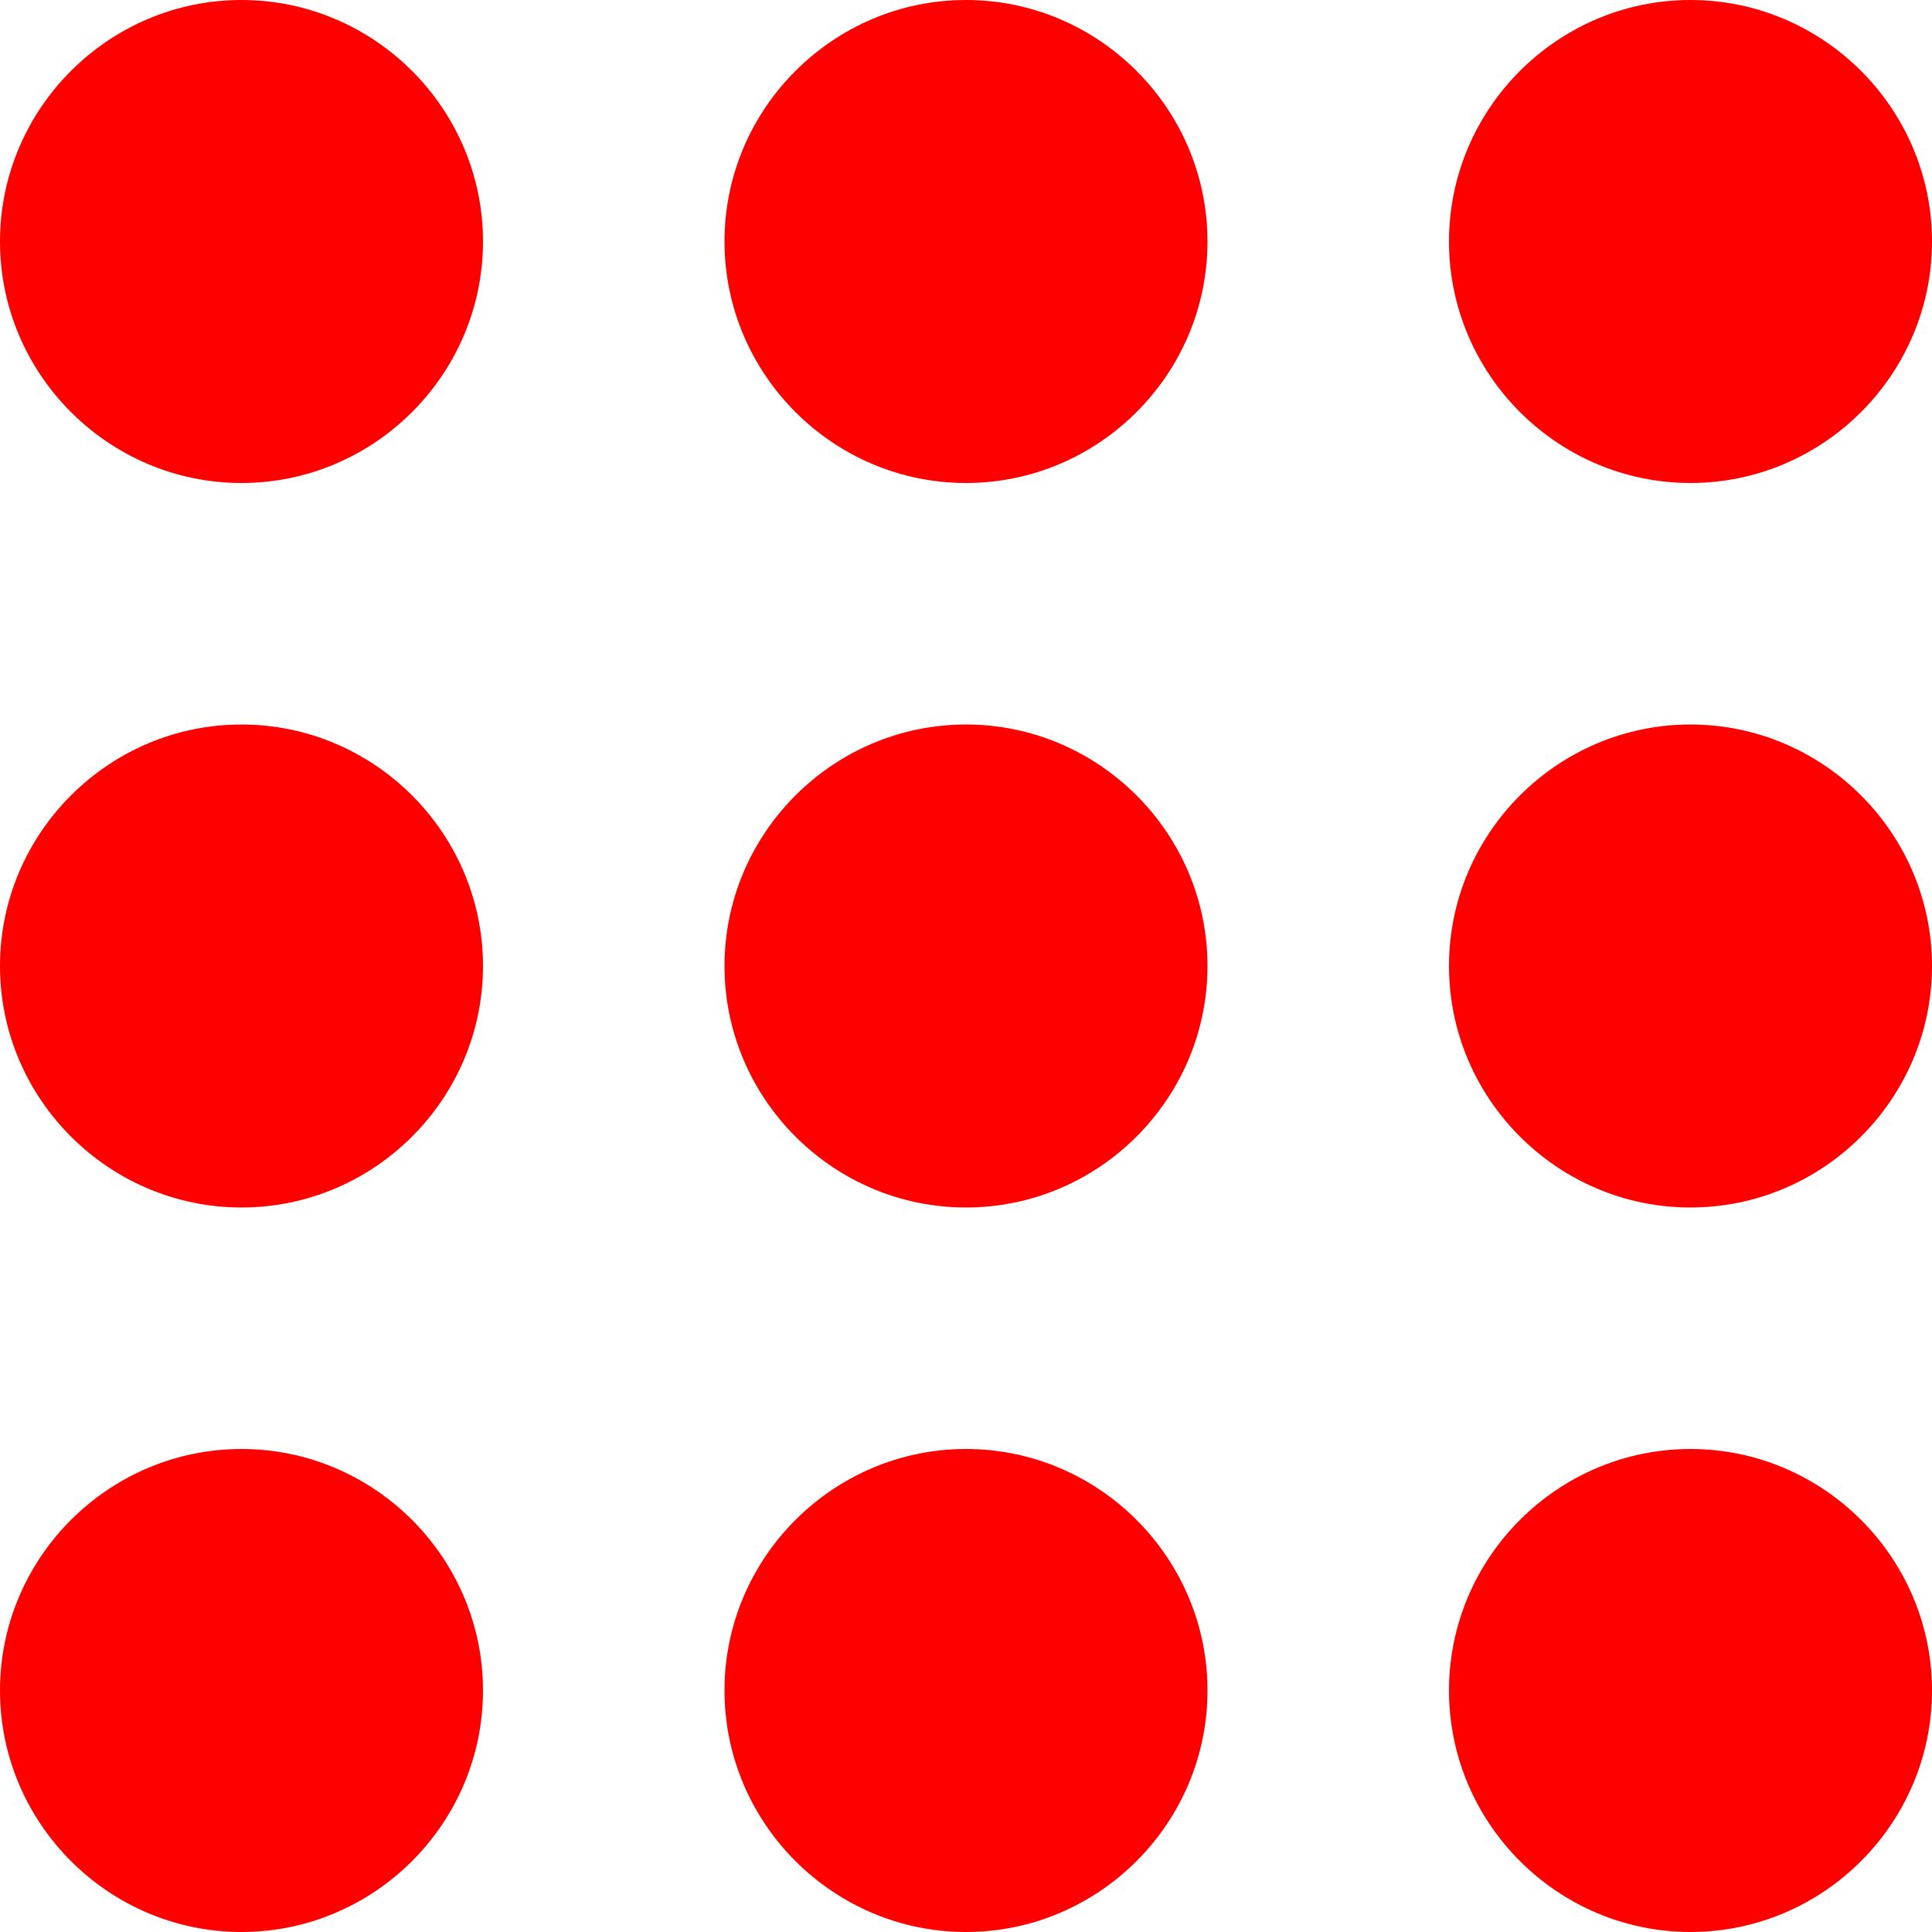
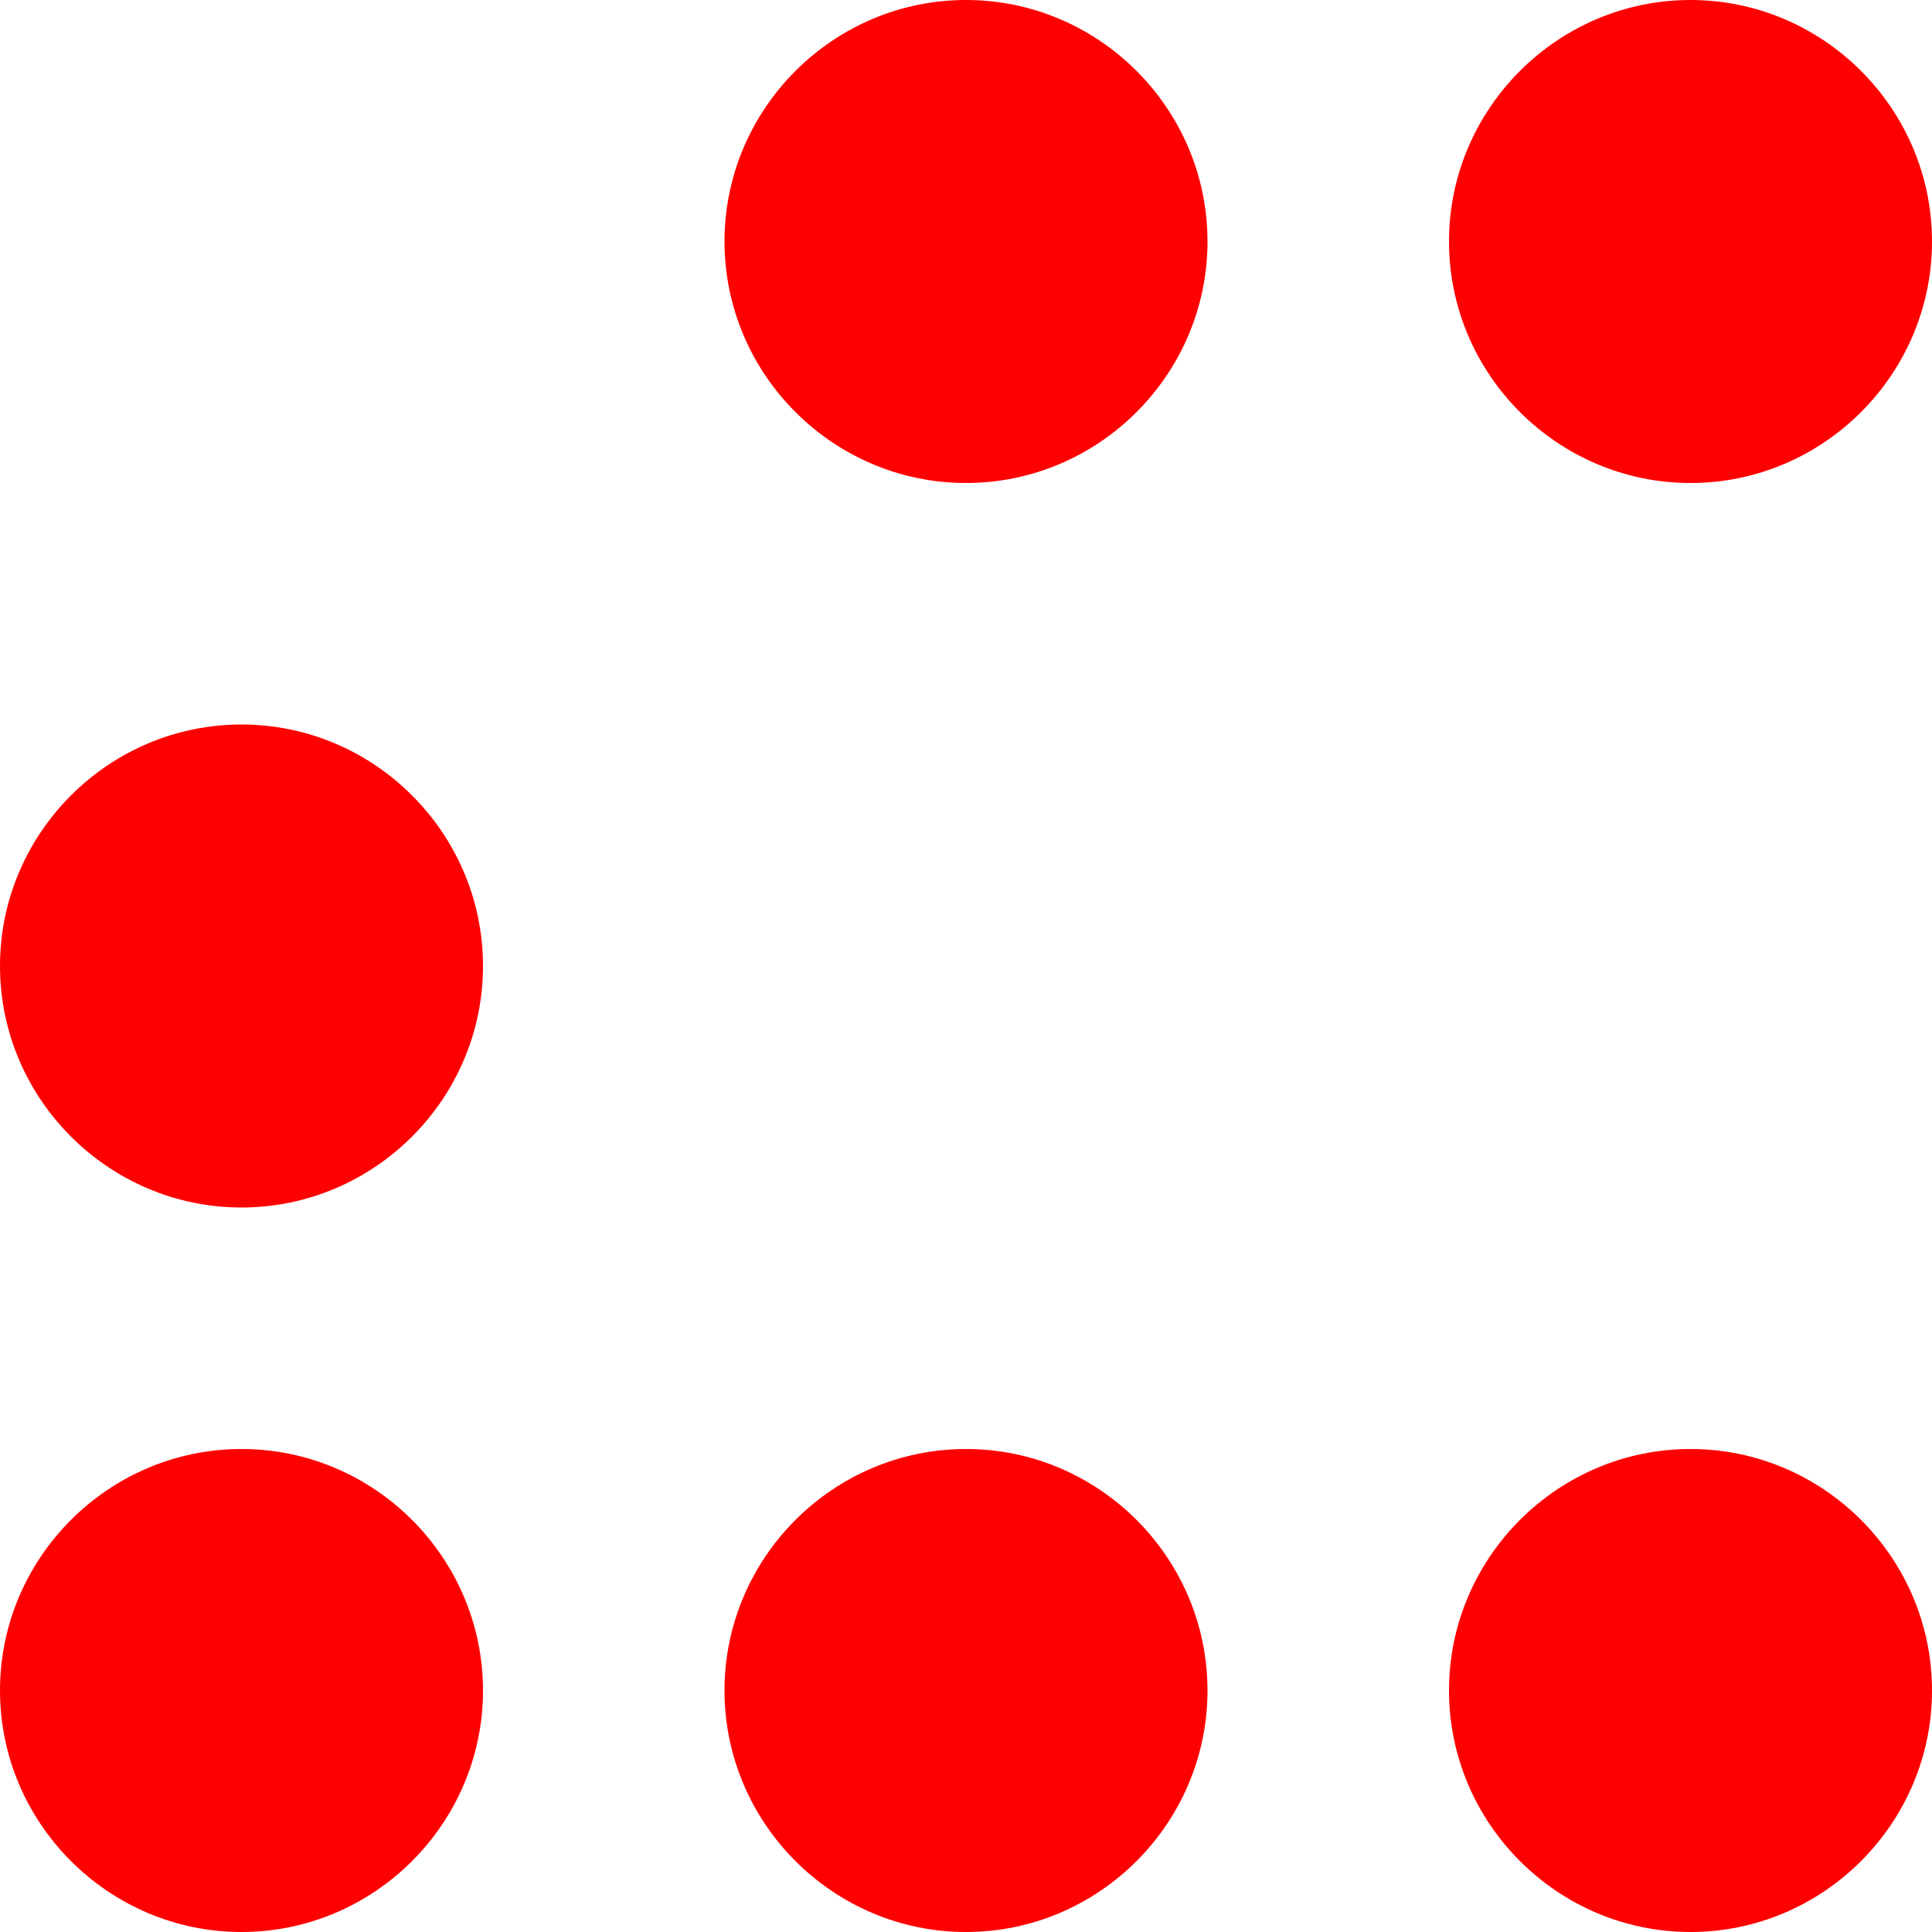
<svg xmlns="http://www.w3.org/2000/svg" id="Layer_1" data-name="Layer 1" version="1.2" viewBox="0 0 16 16">
-   <path d="M0,2C0,.9.9,0,2,0s2,.9,2,2-.9,2-2,2S0,3.1,0,2Z" fill="red" stroke-width="0" />
  <path d="M0,8c0-1.1.9-2,2-2s2,.9,2,2-.9,2-2,2-2-.9-2-2Z" fill="red" stroke-width="0" />
  <path d="M0,14c0-1.1.9-2,2-2s2,.9,2,2-.9,2-2,2-2-.9-2-2Z" fill="red" stroke-width="0" />
  <path d="M6,2C6,.9,6.9,0,8,0s2,.9,2,2-.9,2-2,2-2-.9-2-2Z" fill="red" stroke-width="0" />
-   <path d="M6,8c0-1.1.9-2,2-2s2,.9,2,2-.9,2-2,2-2-.9-2-2Z" fill="red" stroke-width="0" />
  <path d="M6,14c0-1.1.9-2,2-2s2,.9,2,2-.9,2-2,2-2-.9-2-2Z" fill="red" stroke-width="0" />
-   <path d="M12,2C12,.9,12.9,0,14,0s2,.9,2,2-.9,2-2,2-2-.9-2-2Z" fill="red" stroke-width="0" />
-   <path d="M12,8c0-1.1.9-2,2-2s2,.9,2,2-.9,2-2,2-2-.9-2-2Z" fill="red" stroke-width="0" />
+   <path d="M12,2C12,.9,12.9,0,14,0s2,.9,2,2-.9,2-2,2-2-.9-2-2" fill="red" stroke-width="0" />
  <path d="M12,14c0-1.1.9-2,2-2s2,.9,2,2-.9,2-2,2-2-.9-2-2Z" fill="red" stroke-width="0" />
</svg>